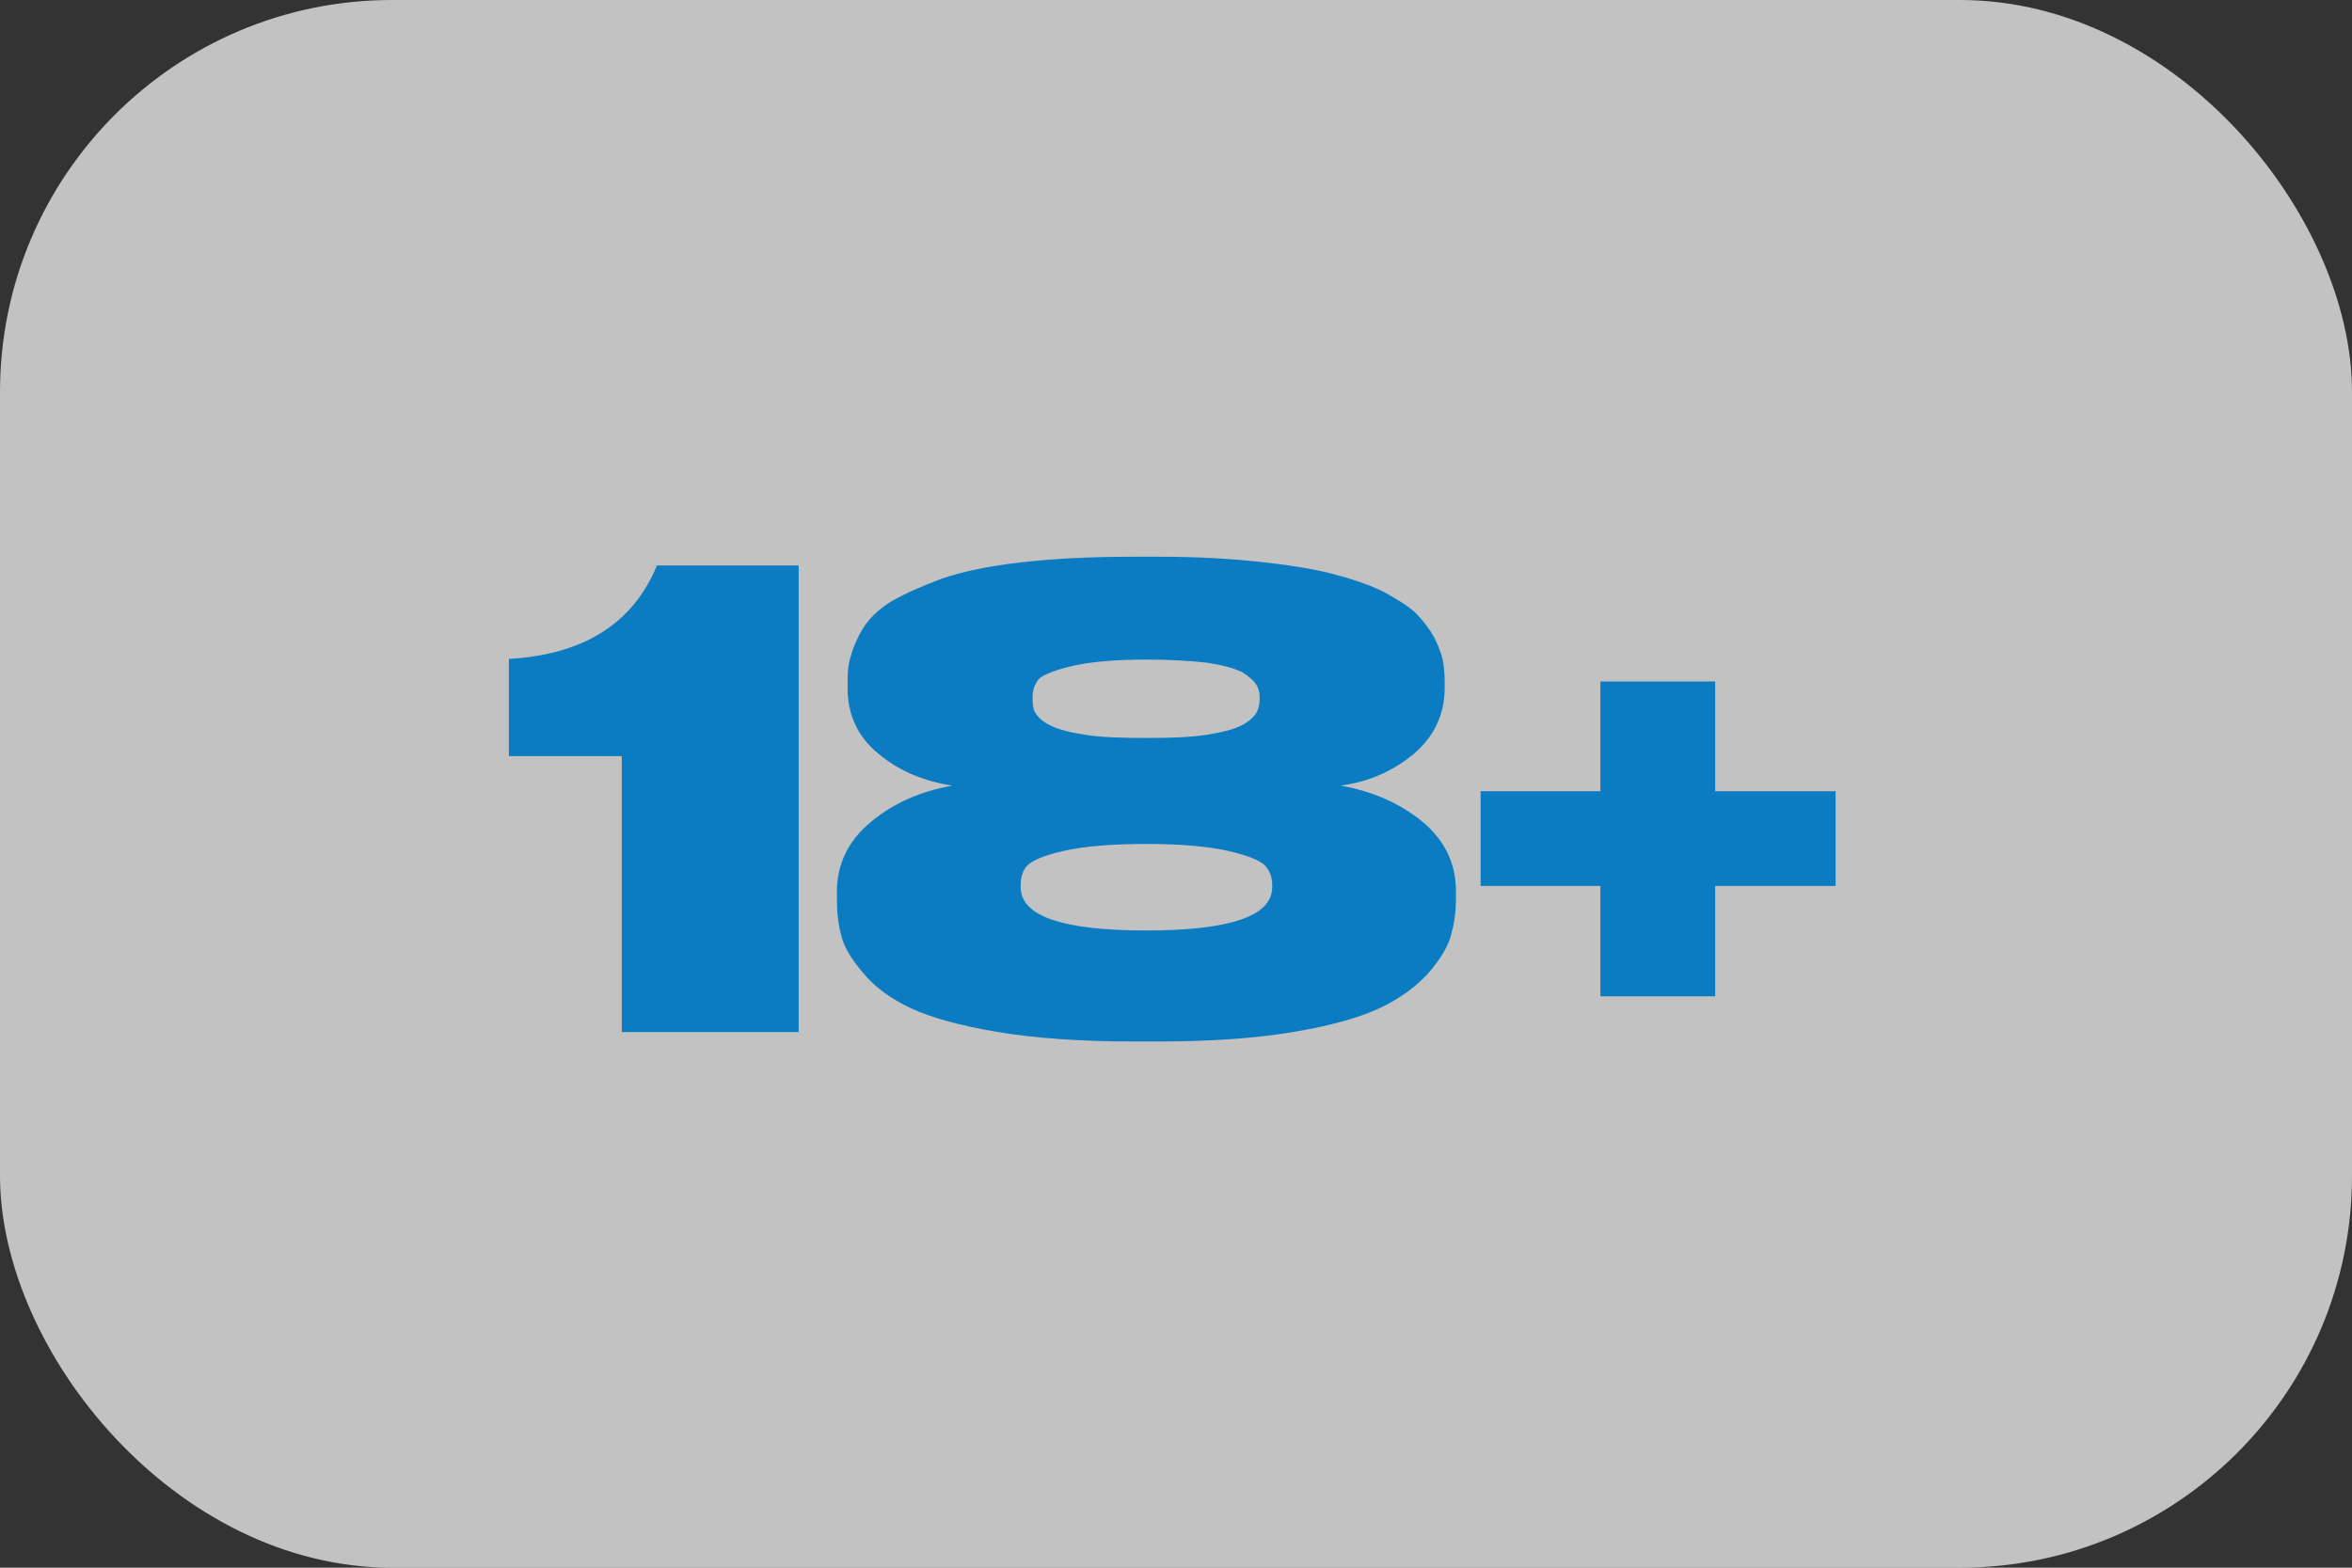
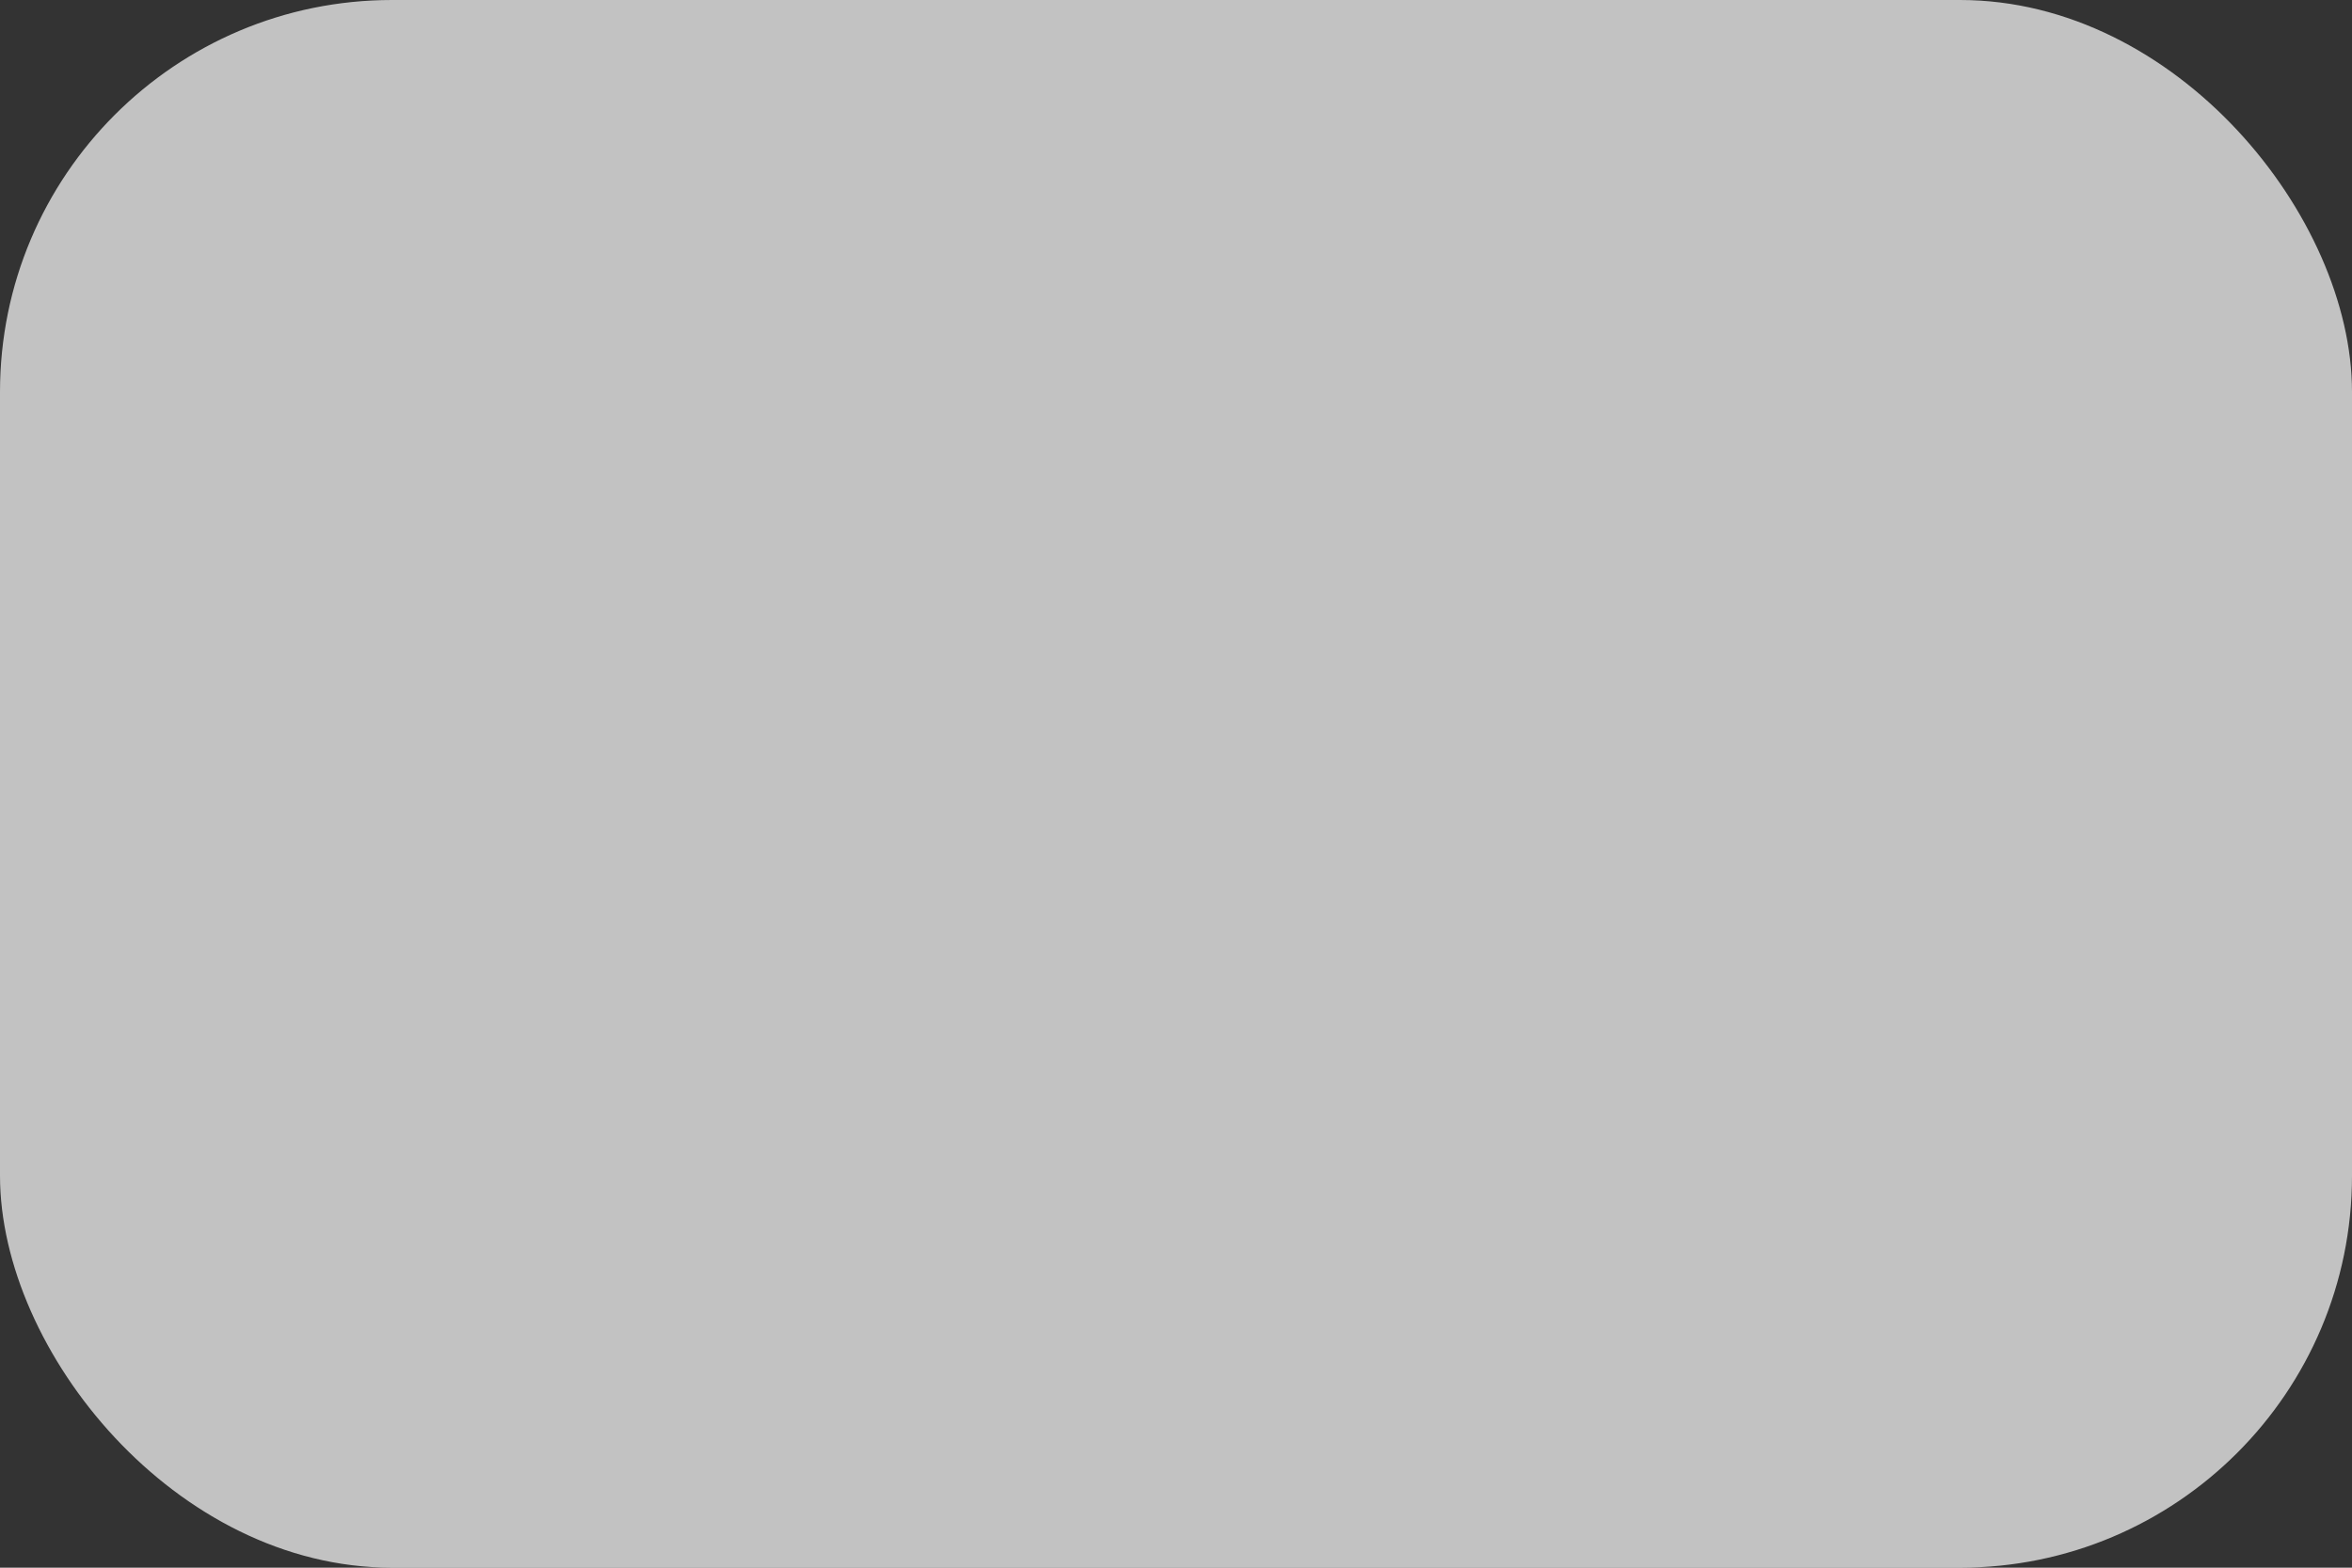
<svg xmlns="http://www.w3.org/2000/svg" width="90" height="60" viewBox="0 0 90 60" fill="none">
  <rect x="0" y="0" width="90" height="60" fill="#333333" stroke="none" />
  <rect width="90" height="60" rx="15" fill="white" fill-opacity="0.7" />
-   <path d="M23.793 28.94H19.473V25.22C22.353 25.052 24.225 23.852 25.137 21.644H30.561V39.5H23.793V28.94ZM55.281 26.108V26.324C55.281 27.356 54.873 28.196 54.081 28.868C53.265 29.54 52.353 29.924 51.297 30.068C52.521 30.284 53.553 30.74 54.417 31.436C55.281 32.156 55.713 33.044 55.713 34.124V34.388C55.713 34.916 55.641 35.372 55.521 35.804C55.401 36.236 55.113 36.716 54.657 37.244C54.177 37.772 53.553 38.228 52.785 38.588C52.017 38.948 50.913 39.26 49.473 39.5C48.033 39.74 46.329 39.86 44.385 39.86H43.353C41.361 39.86 39.633 39.74 38.193 39.5C36.753 39.26 35.625 38.948 34.857 38.588C34.089 38.228 33.465 37.772 33.033 37.244C32.577 36.716 32.289 36.236 32.193 35.804C32.073 35.396 32.025 34.916 32.025 34.388V34.124C32.025 33.068 32.457 32.18 33.321 31.46C34.185 30.74 35.217 30.284 36.441 30.068C35.337 29.9 34.377 29.492 33.609 28.844C32.817 28.196 32.433 27.356 32.433 26.324V26.108C32.433 25.748 32.457 25.412 32.553 25.124C32.625 24.836 32.769 24.476 33.009 24.068C33.249 23.684 33.609 23.324 34.113 23.012C34.617 22.724 35.265 22.436 36.033 22.148C36.801 21.884 37.809 21.668 39.057 21.524C40.305 21.38 41.721 21.308 43.353 21.308H44.409C45.801 21.308 47.049 21.38 48.177 21.5C49.281 21.62 50.217 21.764 50.961 21.956C51.705 22.148 52.353 22.364 52.905 22.628C53.433 22.916 53.865 23.18 54.153 23.444C54.441 23.732 54.681 24.044 54.873 24.38C55.041 24.716 55.161 25.028 55.209 25.268C55.257 25.532 55.281 25.82 55.281 26.108ZM48.201 26.756V26.684C48.201 26.492 48.153 26.324 48.057 26.18C47.961 26.036 47.793 25.892 47.529 25.724C47.241 25.58 46.809 25.46 46.185 25.364C45.561 25.292 44.793 25.244 43.857 25.244C42.609 25.244 41.625 25.34 40.953 25.508C40.281 25.676 39.873 25.844 39.729 26.012C39.585 26.204 39.513 26.42 39.513 26.684V26.756C39.513 26.972 39.537 27.164 39.633 27.308C39.729 27.452 39.897 27.62 40.185 27.764C40.473 27.908 40.905 28.028 41.529 28.124C42.153 28.22 42.921 28.244 43.857 28.244C44.769 28.244 45.537 28.22 46.161 28.124C46.785 28.028 47.217 27.908 47.505 27.764C47.793 27.62 47.961 27.452 48.057 27.308C48.153 27.164 48.201 26.972 48.201 26.756ZM48.681 33.956V33.884C48.681 33.572 48.585 33.308 48.393 33.116C48.201 32.924 47.721 32.732 46.977 32.564C46.233 32.396 45.201 32.3 43.857 32.3C42.513 32.3 41.457 32.396 40.713 32.564C39.969 32.732 39.513 32.924 39.321 33.116C39.129 33.308 39.057 33.572 39.057 33.884V33.956C39.057 35.06 40.641 35.612 43.857 35.612C47.073 35.612 48.681 35.06 48.681 33.956ZM70.24 33.908H65.632V38.132H61.24V33.908H56.656V30.284H61.24V26.084H65.632V30.284H70.24V33.908Z" fill="#0B7CC1" />
</svg>